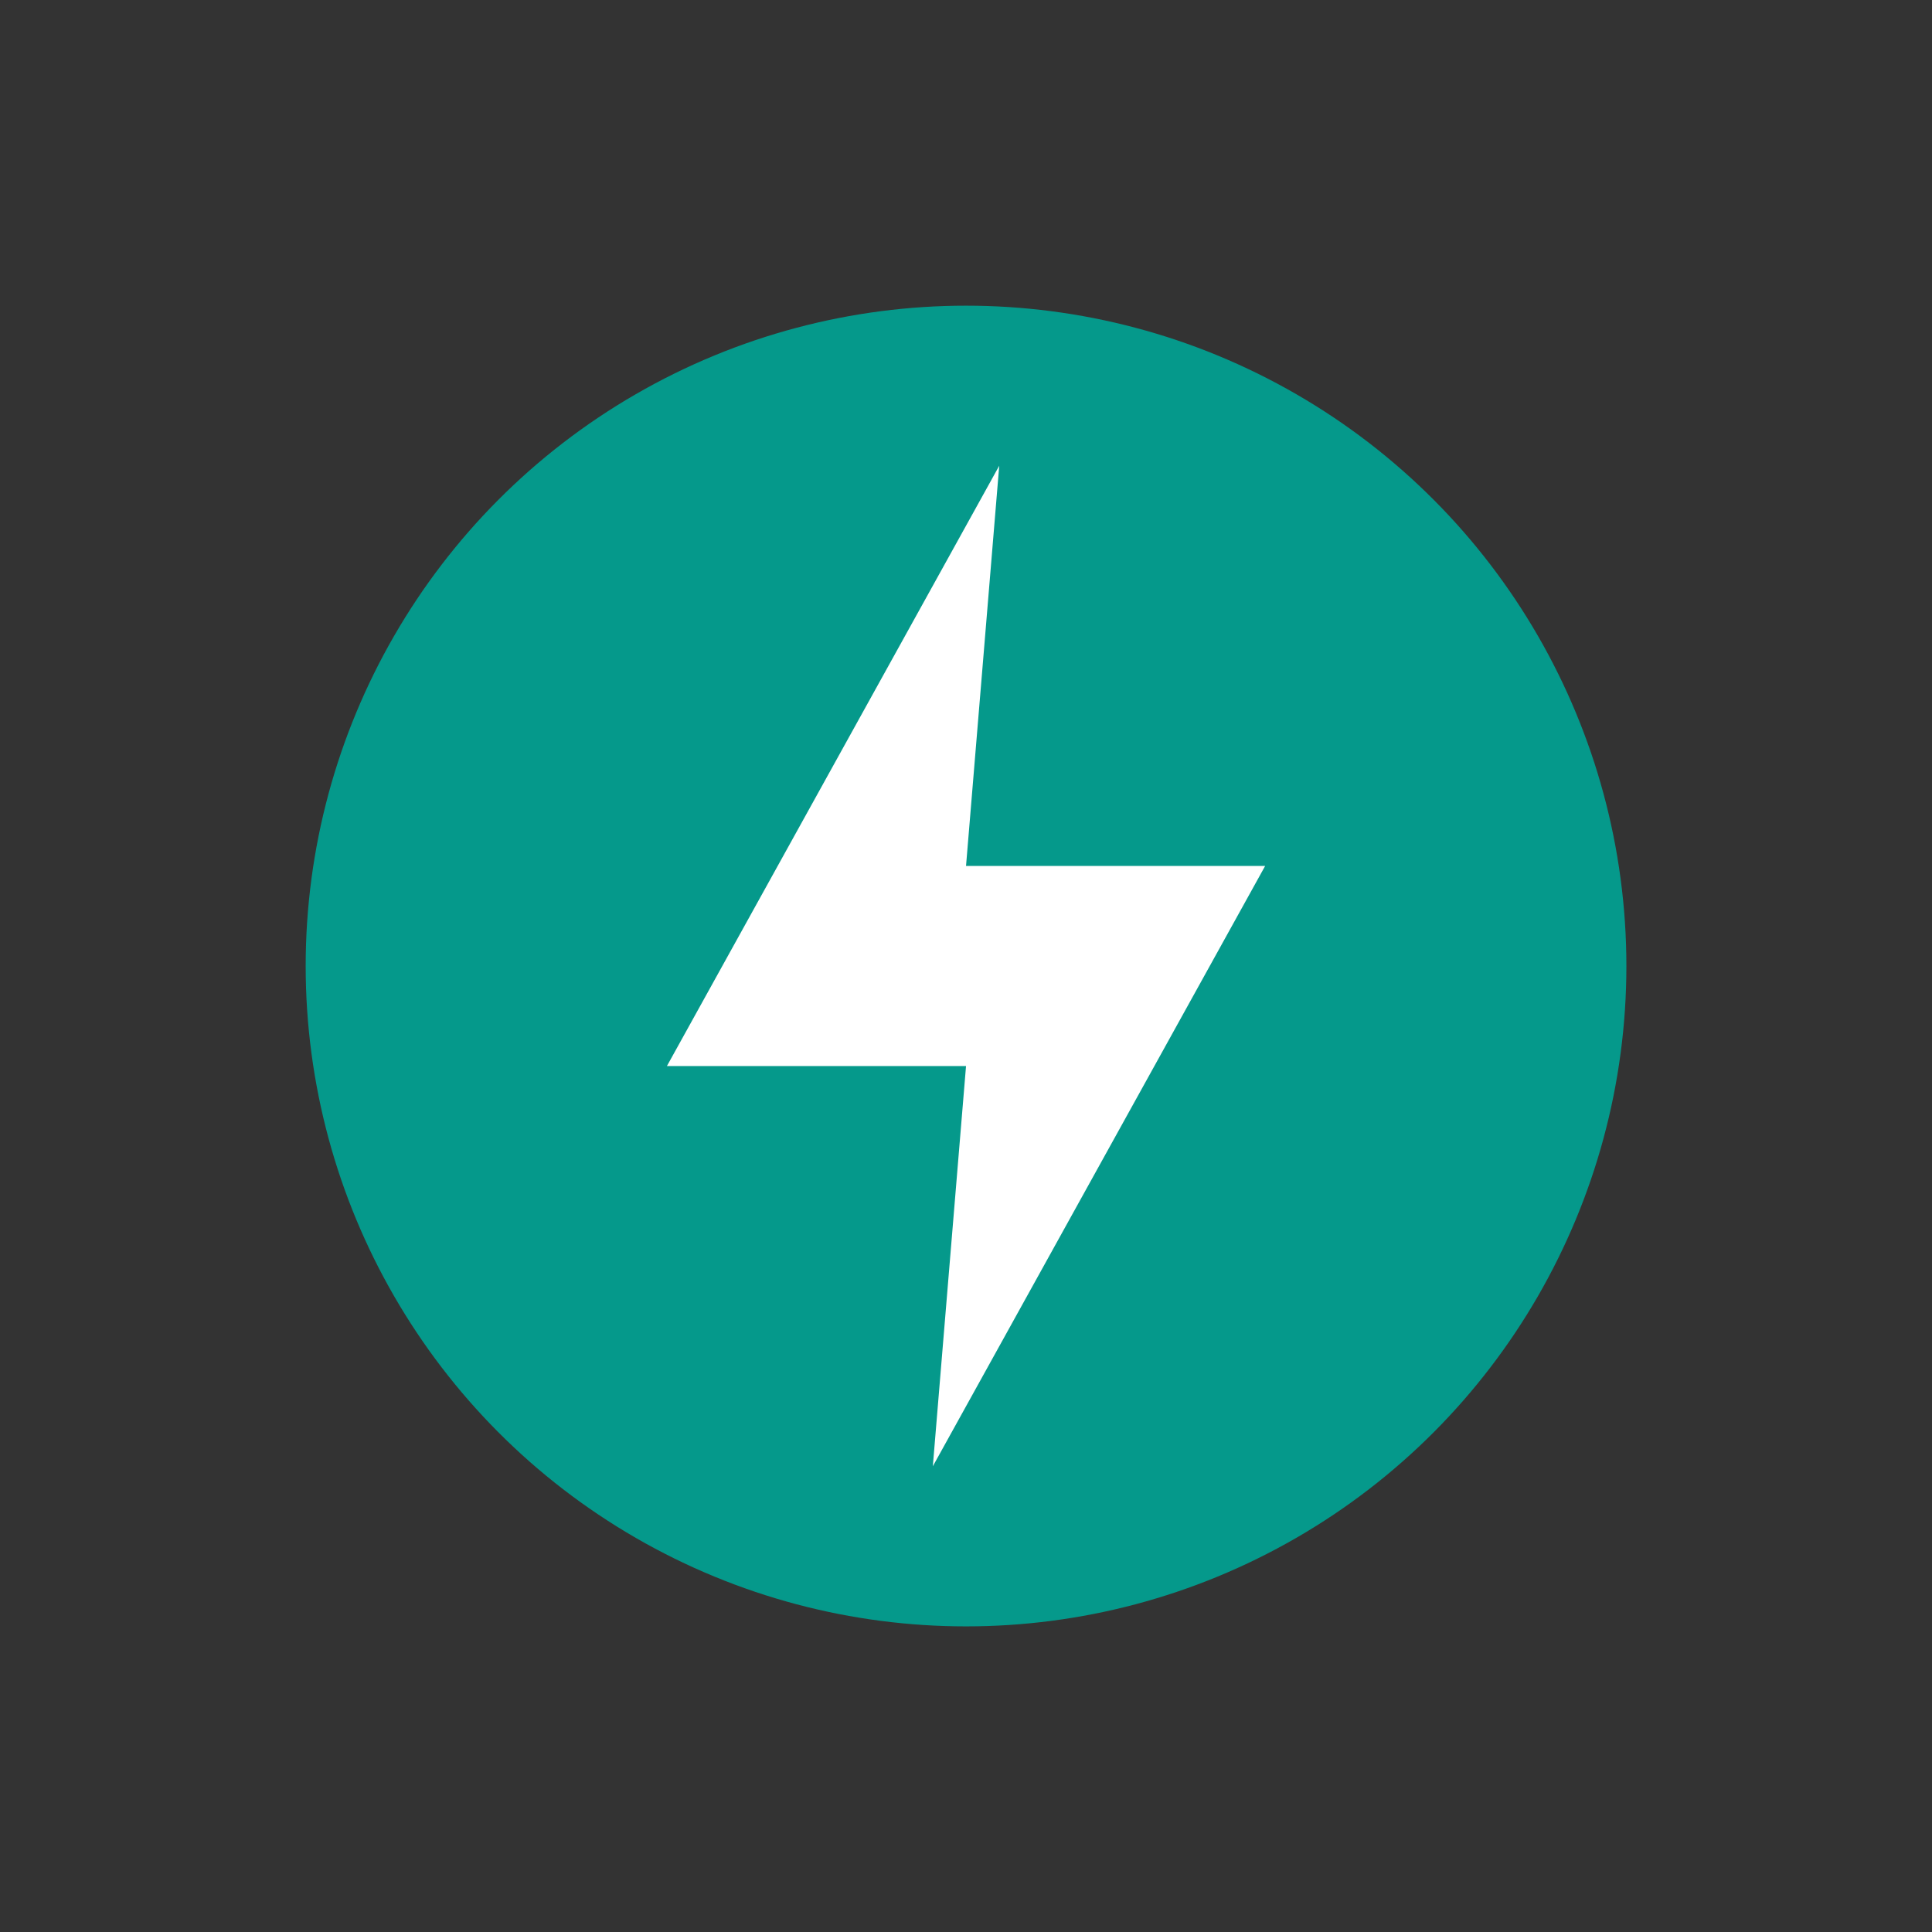
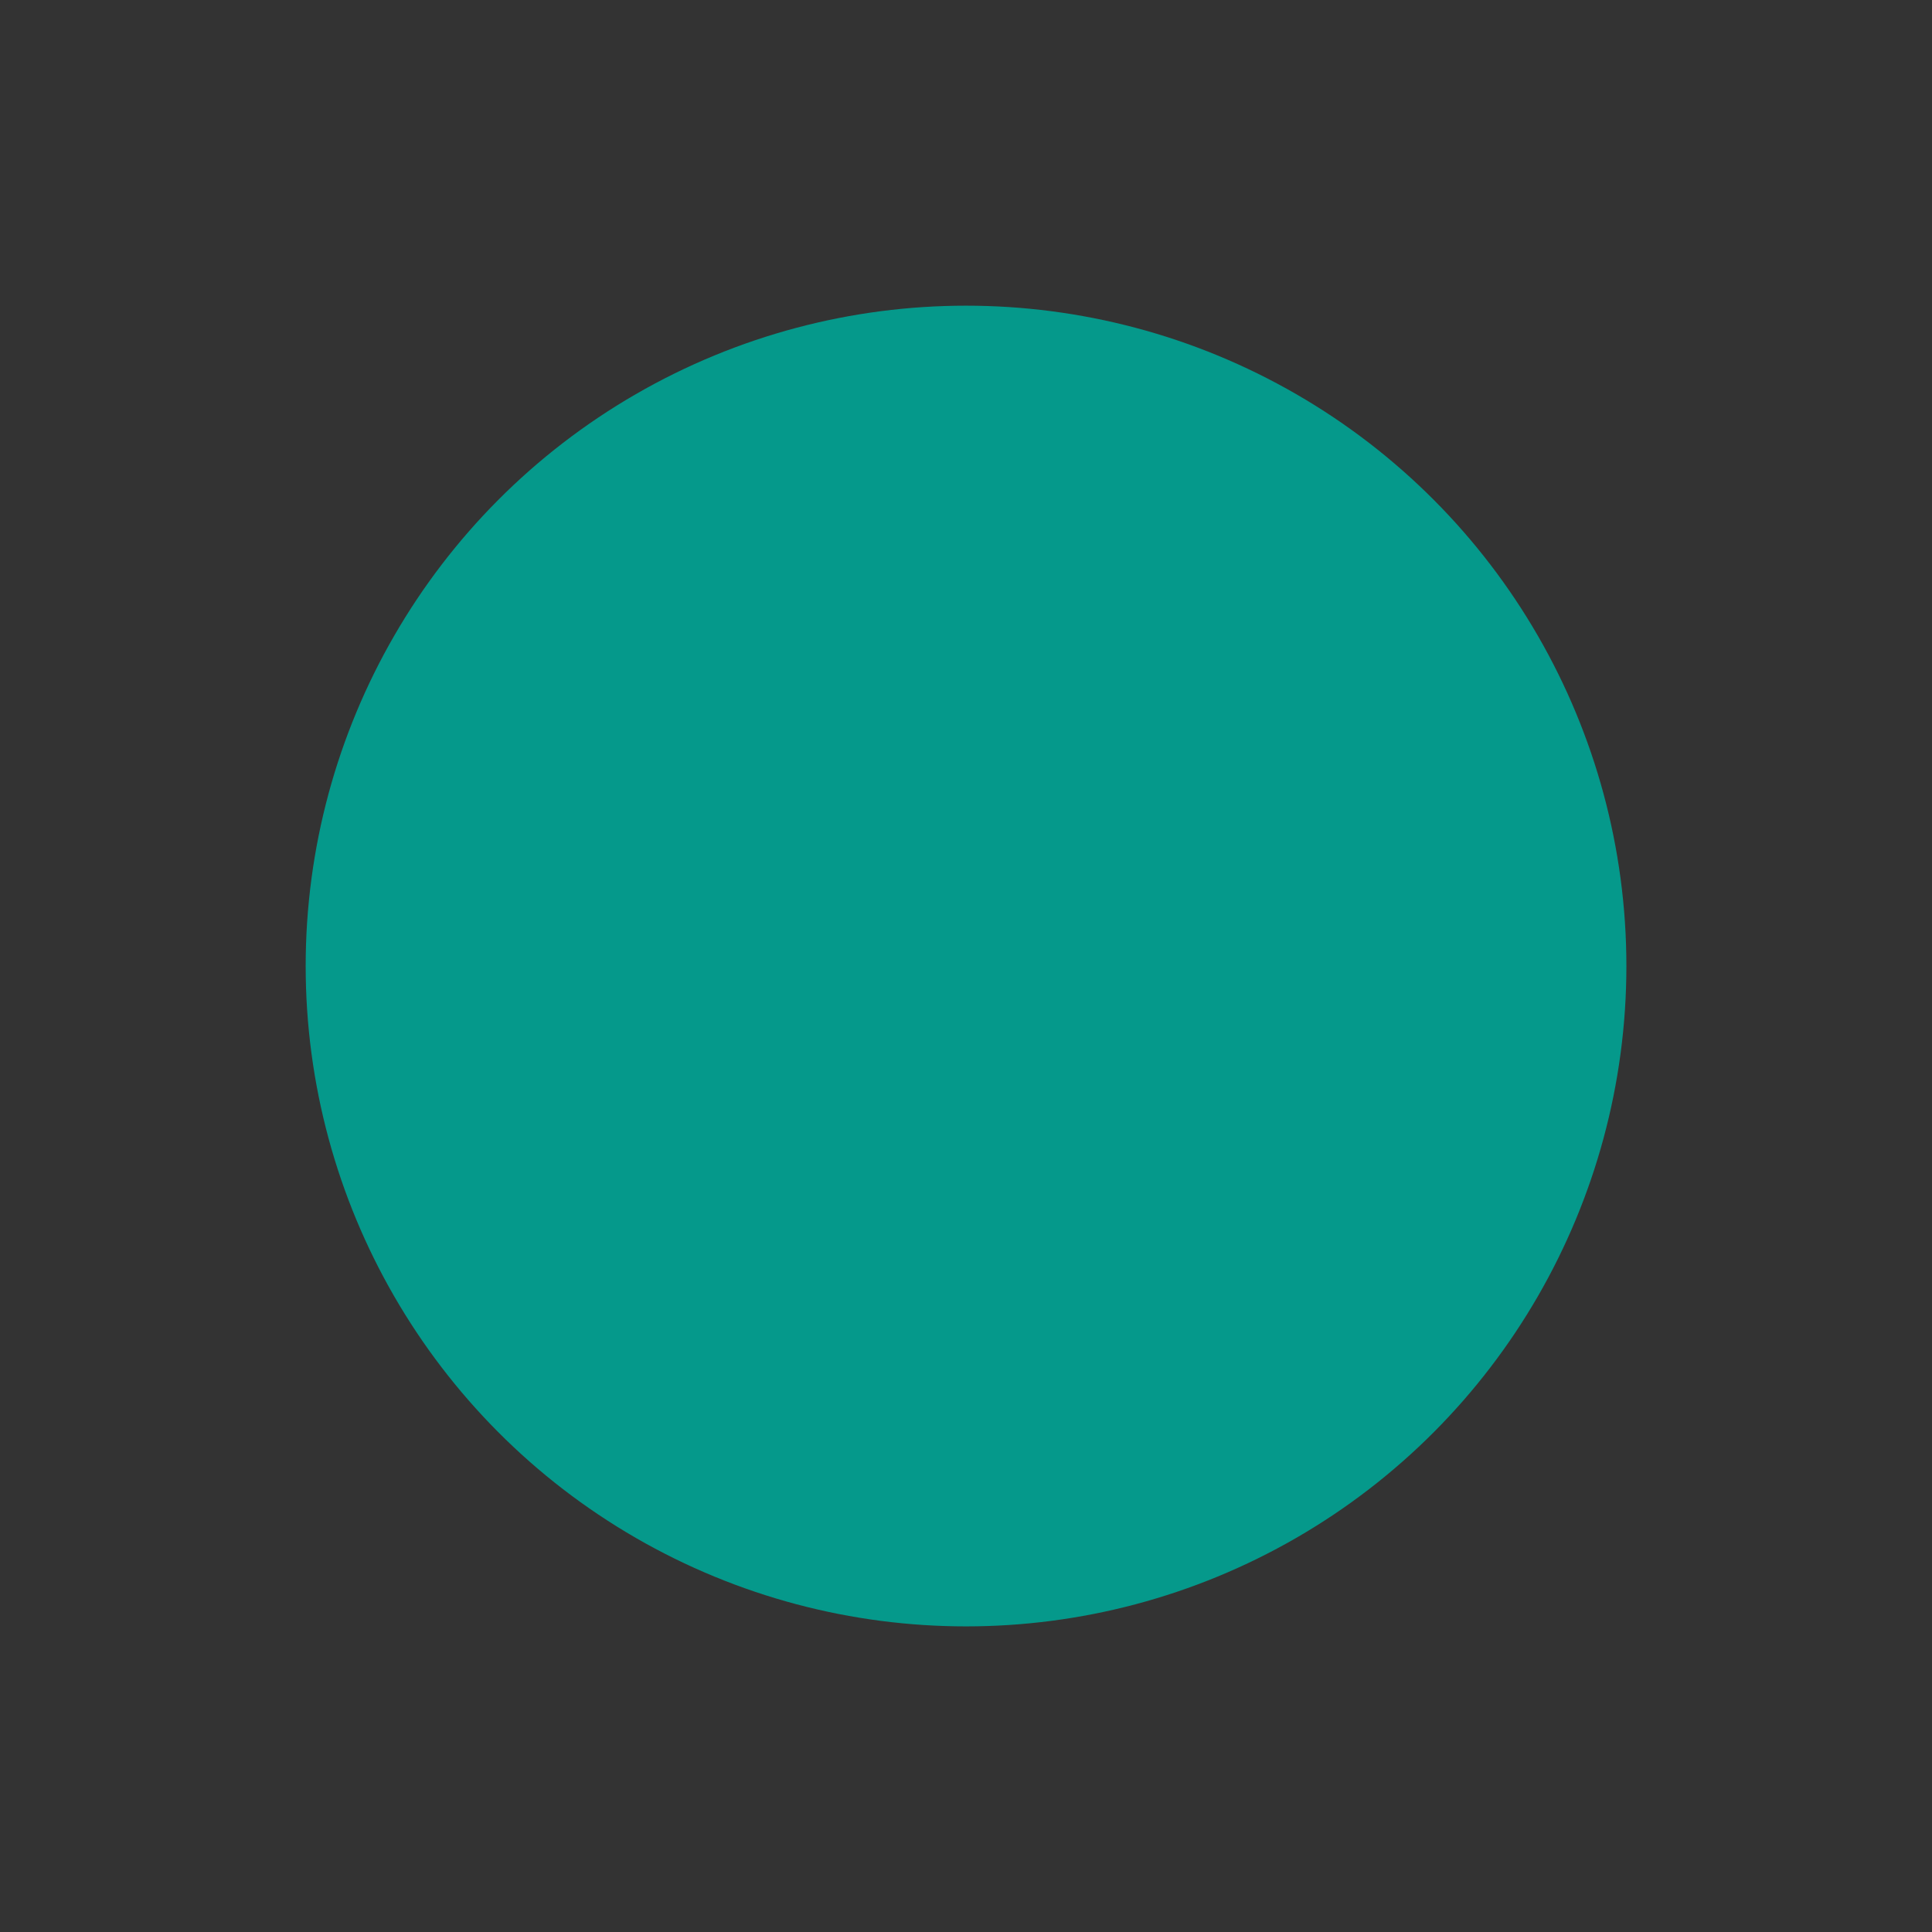
<svg xmlns="http://www.w3.org/2000/svg" xmlns:ns1="http://sodipodi.sourceforge.net/DTD/sodipodi-0.dtd" xmlns:ns2="http://www.inkscape.org/namespaces/inkscape" fill="none" height="512" width="512" viewBox="0 0 31.539 31.539" version="1.1" id="svg3976" ns1:docname="fastapi_logo.svg" ns2:version="1.3 (1:1.3+202307231459+0e150ed6c4)">
  <rect x="0" y="0" width="31.539" height="31.539" fill="#333333" stroke="none" />
  <defs id="defs3980" />
  <ns1:namedview id="namedview3978" pagecolor="#ffffff" bordercolor="#000000" borderopacity="0.25" ns2:showpageshadow="2" ns2:pageopacity="0.0" ns2:pagecheckerboard="0" ns2:deskcolor="#d1d1d1" showgrid="false" ns2:zoom="0.98434981" ns2:cx="255.4986" ns2:cy="256.5145" ns2:window-width="1920" ns2:window-height="1057" ns2:window-x="0" ns2:window-y="0" ns2:window-maximized="1" ns2:current-layer="svg3976" />
  <circle cx="15.77" cy="15.77" fill="#05998b" id="circle3972" r="10.78" style="stroke-width:0.14" />
-   <path d="m 16.312,7.603 -5.425,9.8 h 4.883 l -0.542,6.533 5.425,-9.8 H 15.77 Z" fill="#ffffff" id="path3974" style="stroke-width:0.14" />
</svg>